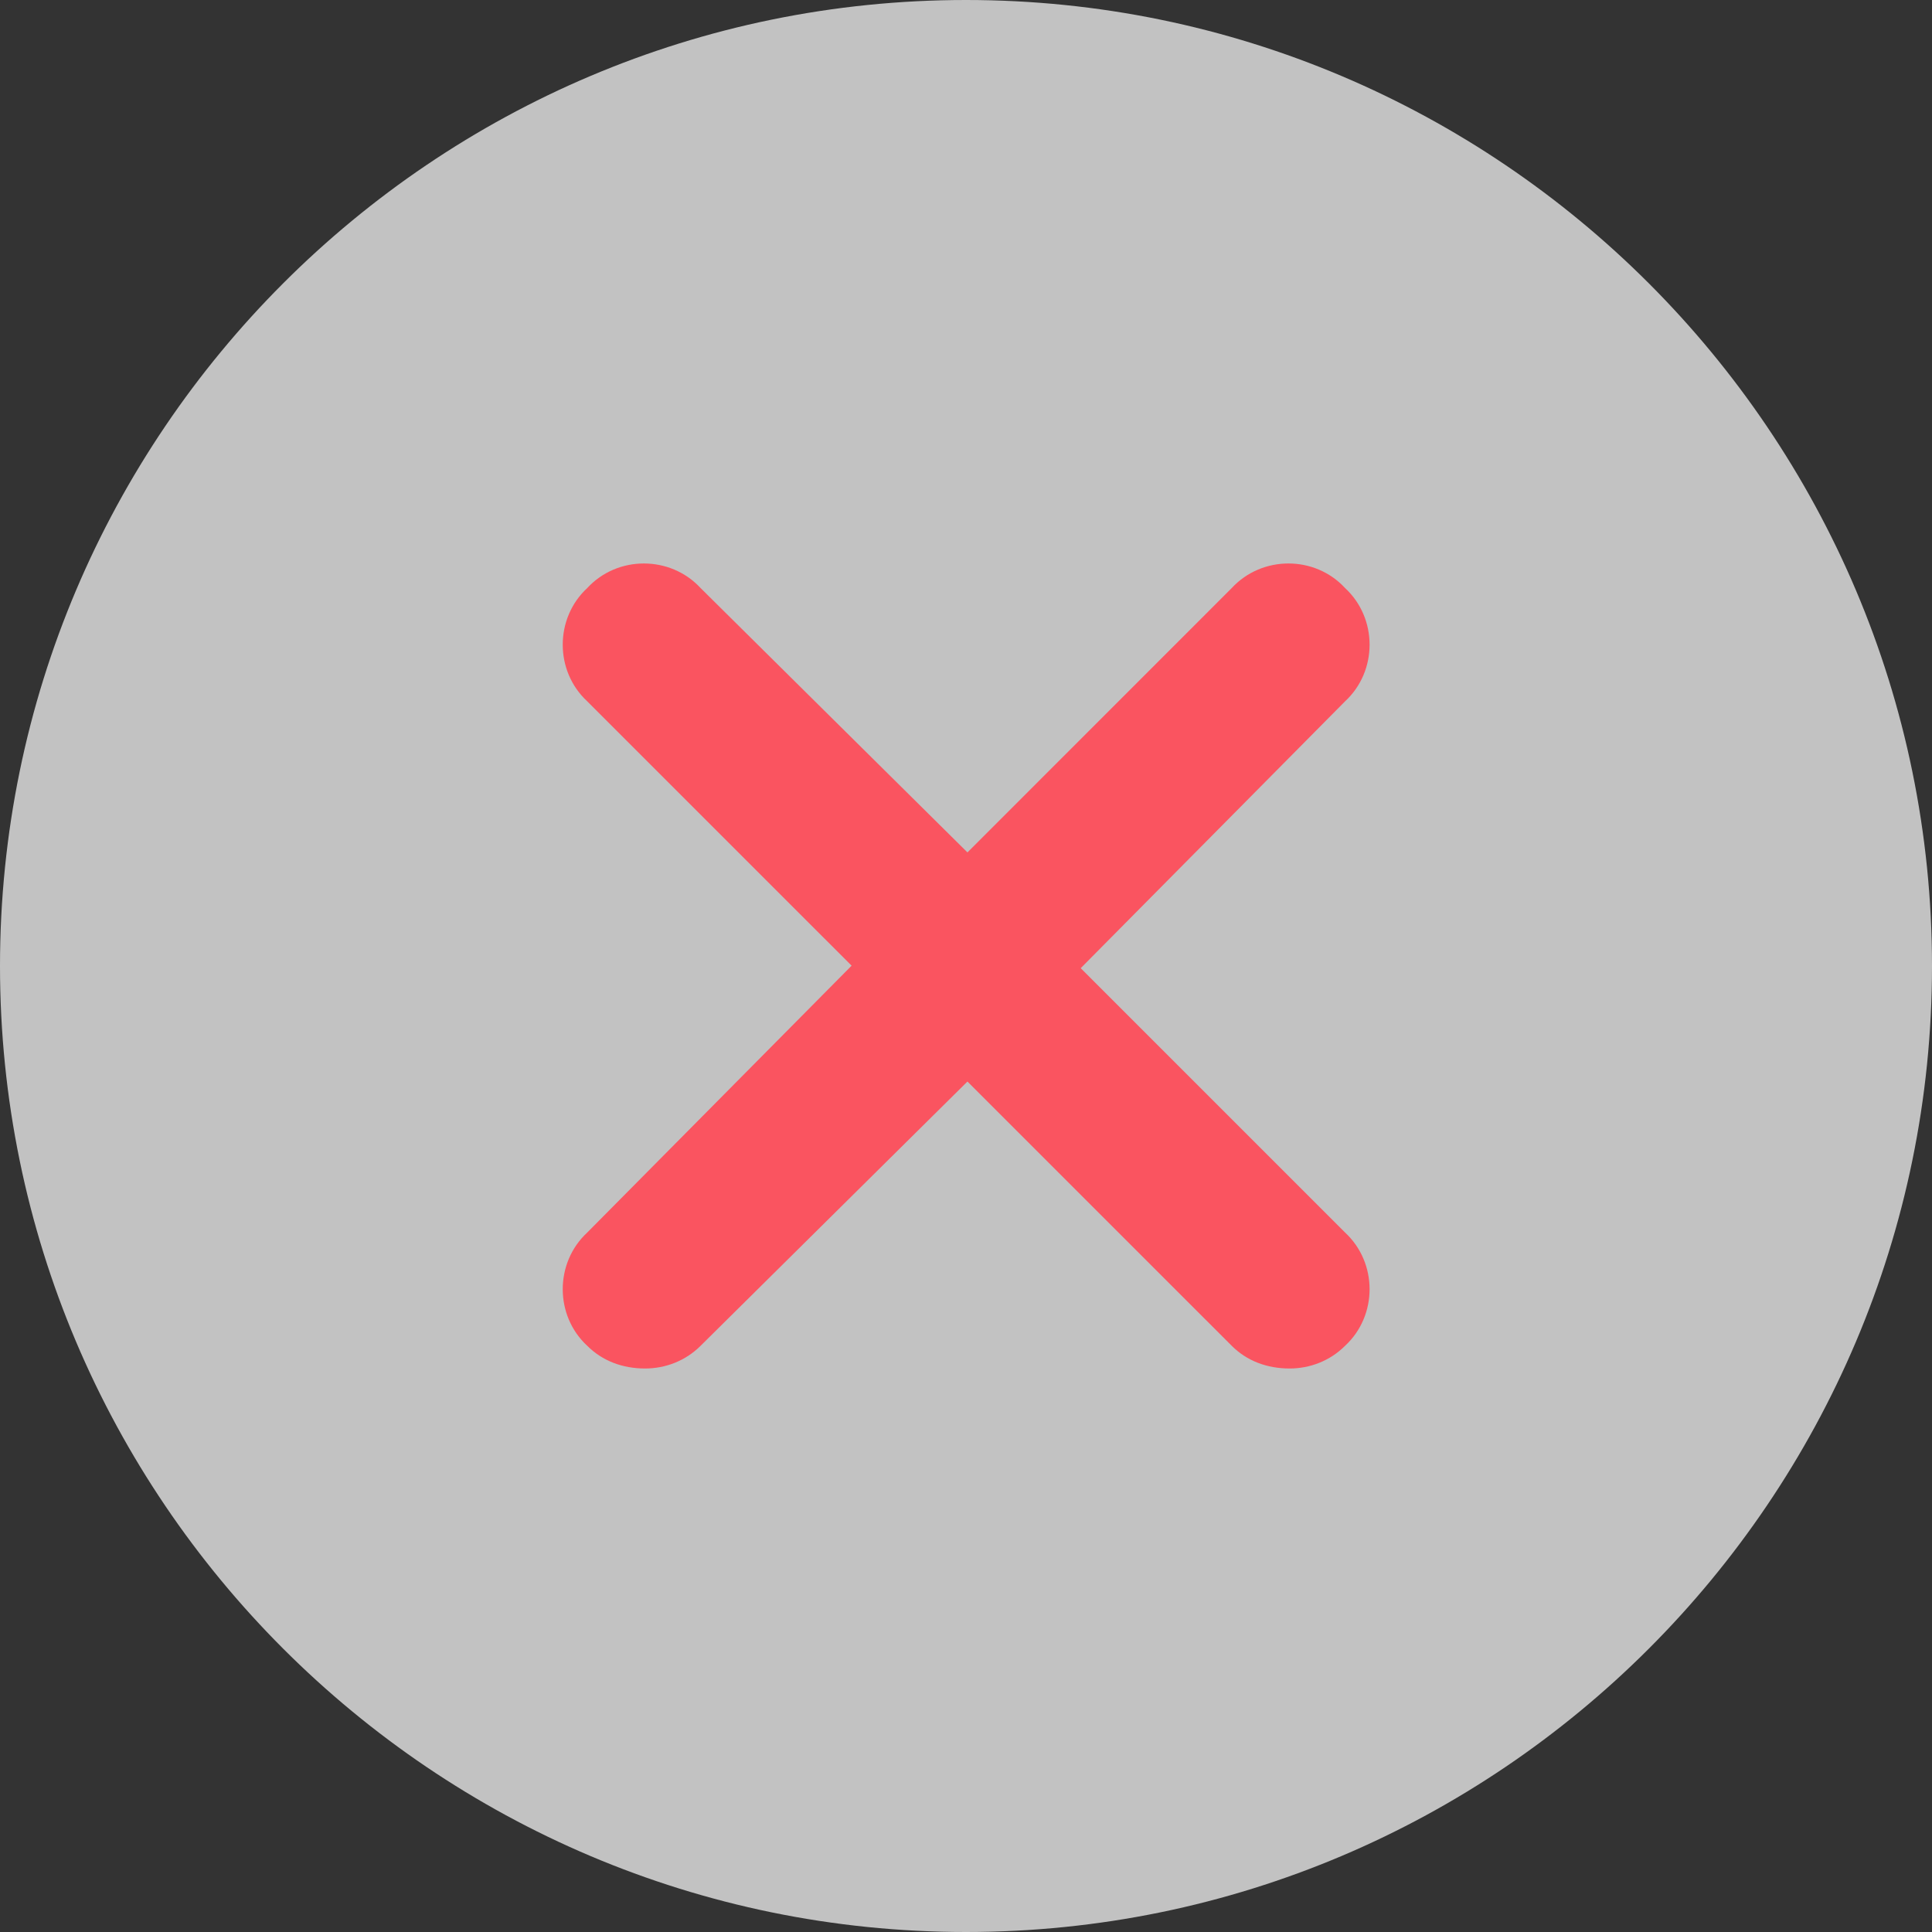
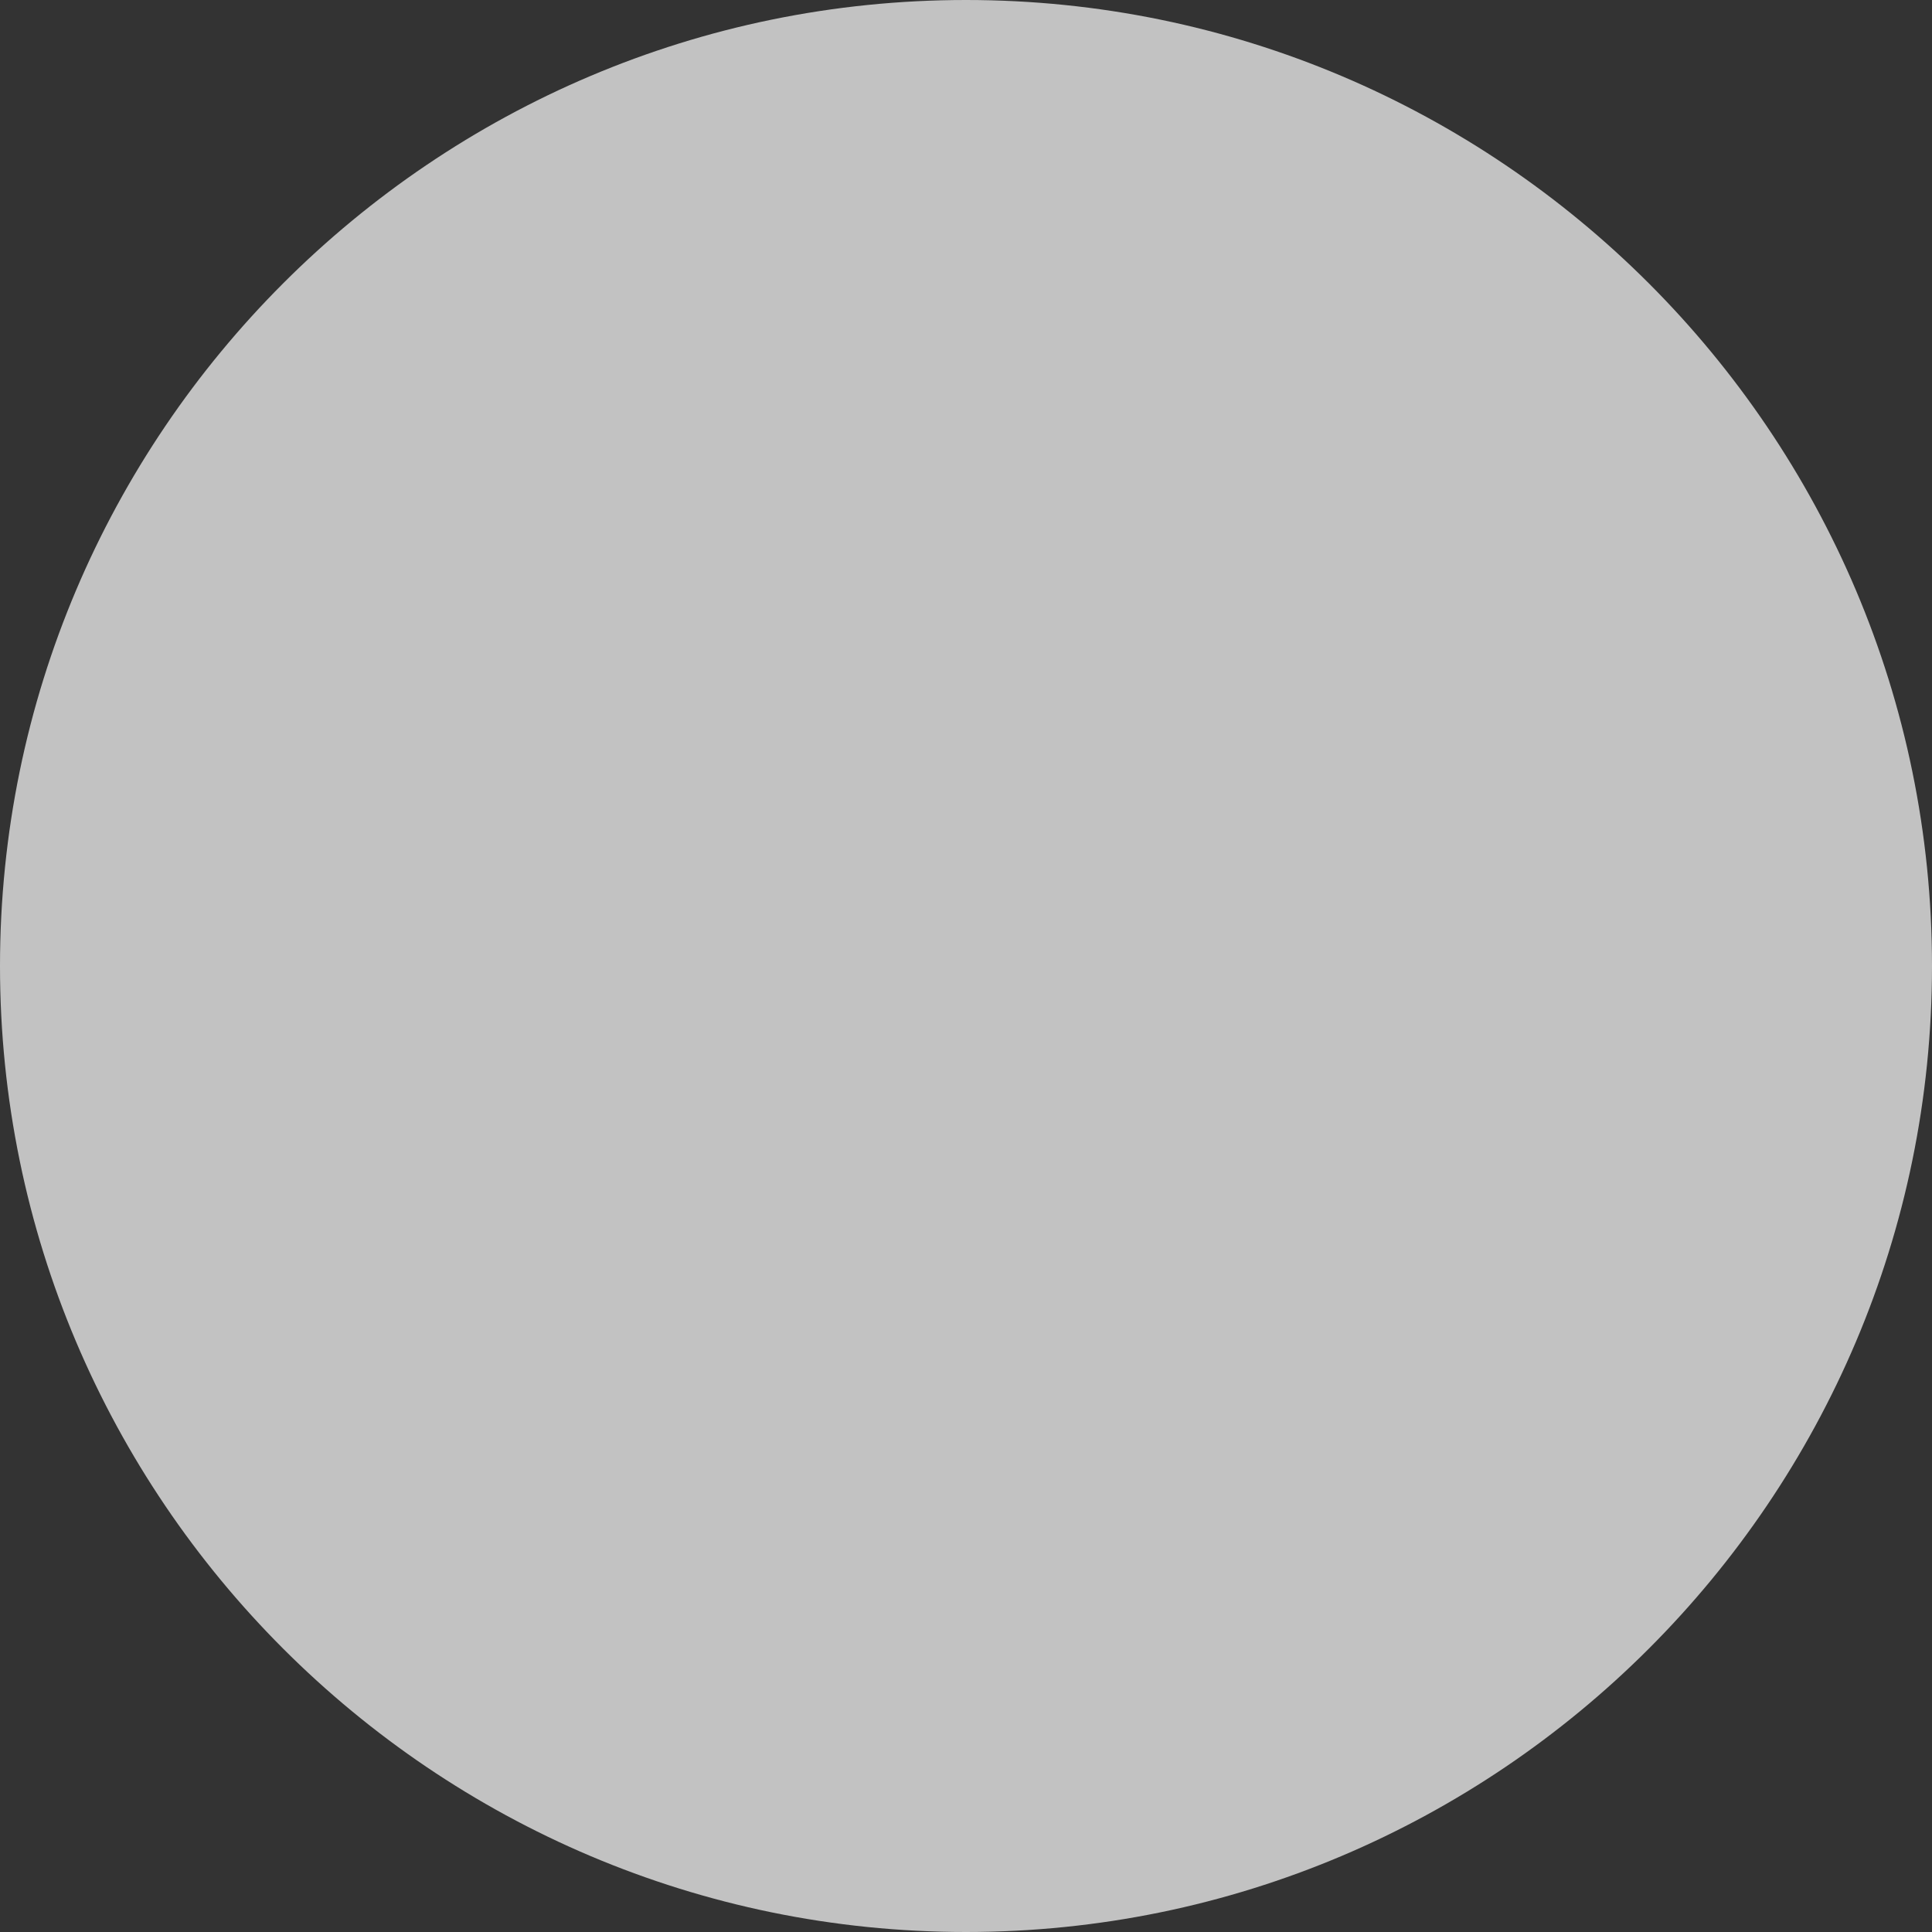
<svg xmlns="http://www.w3.org/2000/svg" width="24" height="24" viewBox="0 0 24 24" fill="none">
  <rect x="0" y="0" width="24" height="24" fill="#333333" stroke="none" />
  <g clip-path="url(#clip0_4402_59501)">
    <path d="M12 0C5.383 0 0 5.383 0 12C0 18.617 5.383 24 12 24C18.617 24 24 18.617 24 12C24 5.383 18.617 0 12 0Z" fill="white" fill-opacity="0.7" />
-     <path d="M16.709 15.311C17.115 15.687 17.115 16.343 16.709 16.718C16.521 16.906 16.271 17 16.021 17C15.739 17 15.489 16.906 15.301 16.718L12.018 13.435L8.703 16.718C8.515 16.906 8.265 17 8.014 17C7.733 17 7.483 16.906 7.295 16.718C6.889 16.343 6.889 15.687 7.295 15.311L10.579 11.996L7.295 8.712C6.889 8.337 6.889 7.68 7.295 7.305C7.67 6.898 8.327 6.898 8.703 7.305L12.018 10.589L15.301 7.305C15.677 6.898 16.334 6.898 16.709 7.305C17.115 7.68 17.115 8.337 16.709 8.712L13.425 12.027L16.709 15.311Z" fill="#FA5460" />
  </g>
  <defs>
    <clipPath id="clip0_4402_59501">
      <rect width="24" height="24" fill="white" />
    </clipPath>
  </defs>
</svg>